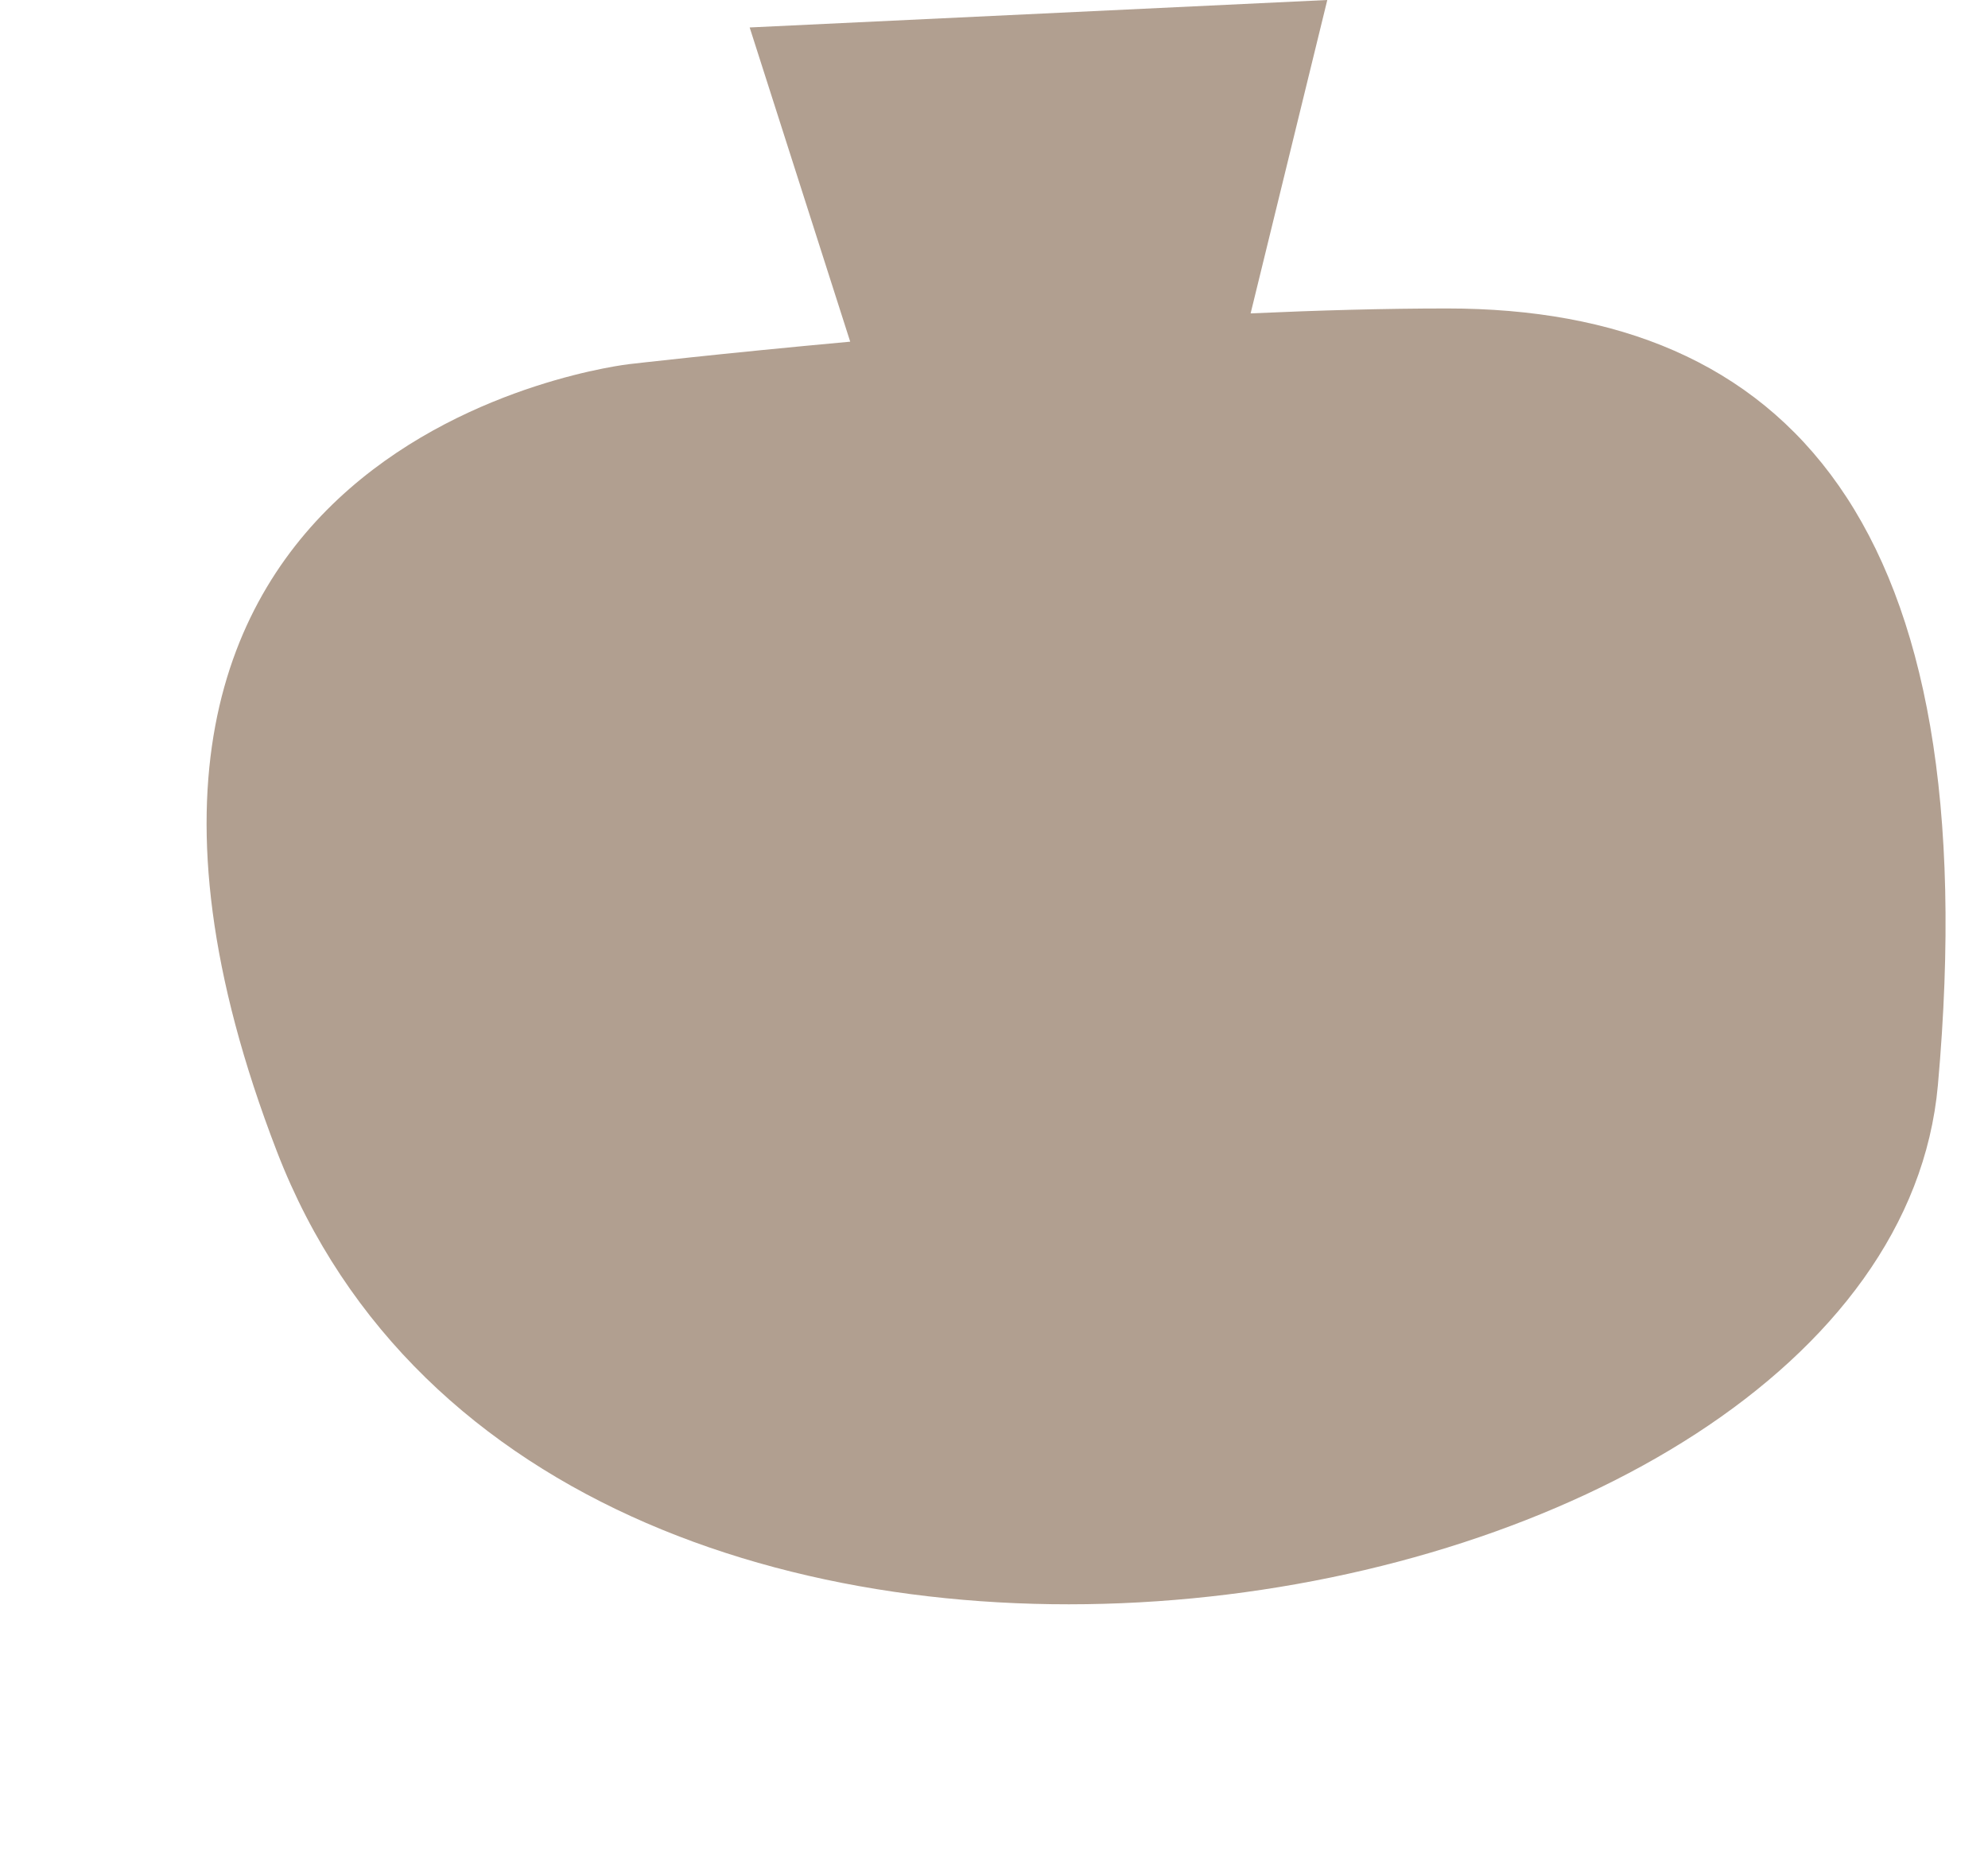
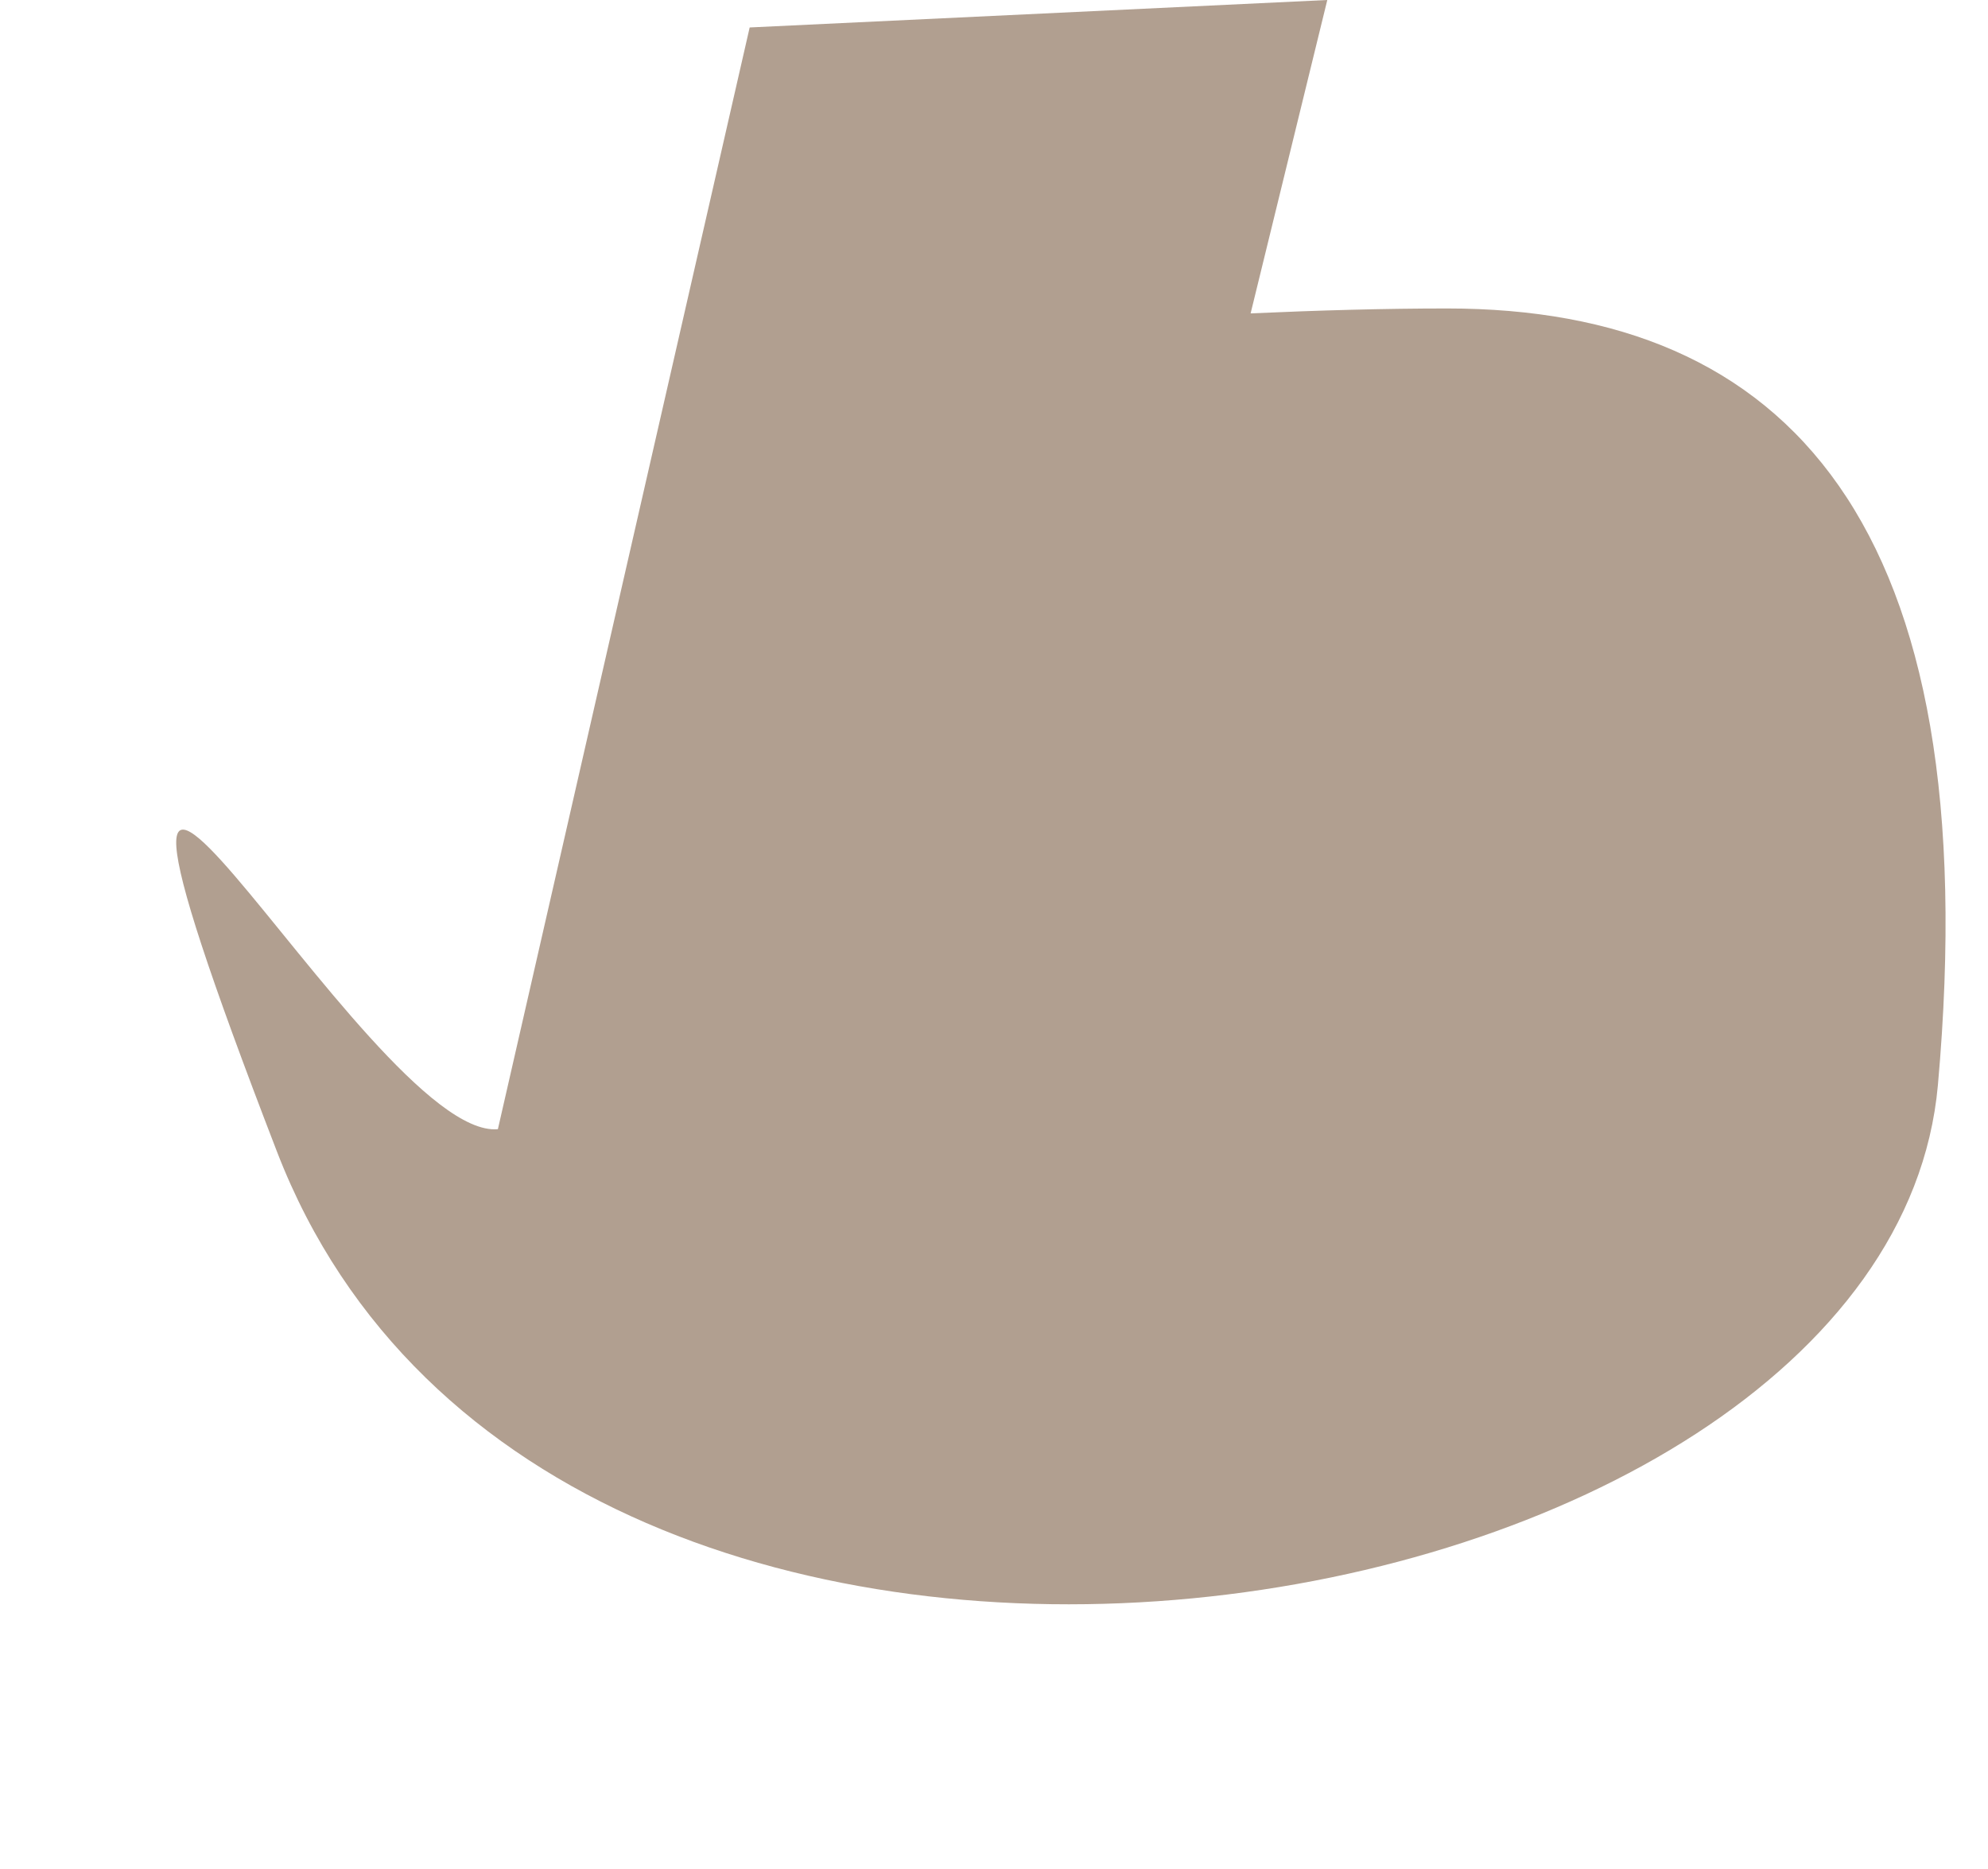
<svg xmlns="http://www.w3.org/2000/svg" fill="#000000" height="537.3" preserveAspectRatio="xMidYMid meet" version="1" viewBox="-59.4 0.0 571.6 537.3" width="571.6" zoomAndPan="magnify">
  <g id="change1_1">
-     <path d="M497.796,311.935c-14.472,161.753-397.967,225.36-477.56,19.141S121.536,104.68,121.536,104.68 s26.052-3.031,63.519-6.455L156.149,7.893L322.231,0l-22.047,90.092c19.445-0.875,38.647-1.414,56.514-1.414 C454.381,88.678,512.267,150.182,497.796,311.935z" fill="#b19f90" />
+     <path d="M497.796,311.935c-14.472,161.753-397.967,225.36-477.56,19.141s26.052-3.031,63.519-6.455L156.149,7.893L322.231,0l-22.047,90.092c19.445-0.875,38.647-1.414,56.514-1.414 C454.381,88.678,512.267,150.182,497.796,311.935z" fill="#b19f90" />
  </g>
</svg>